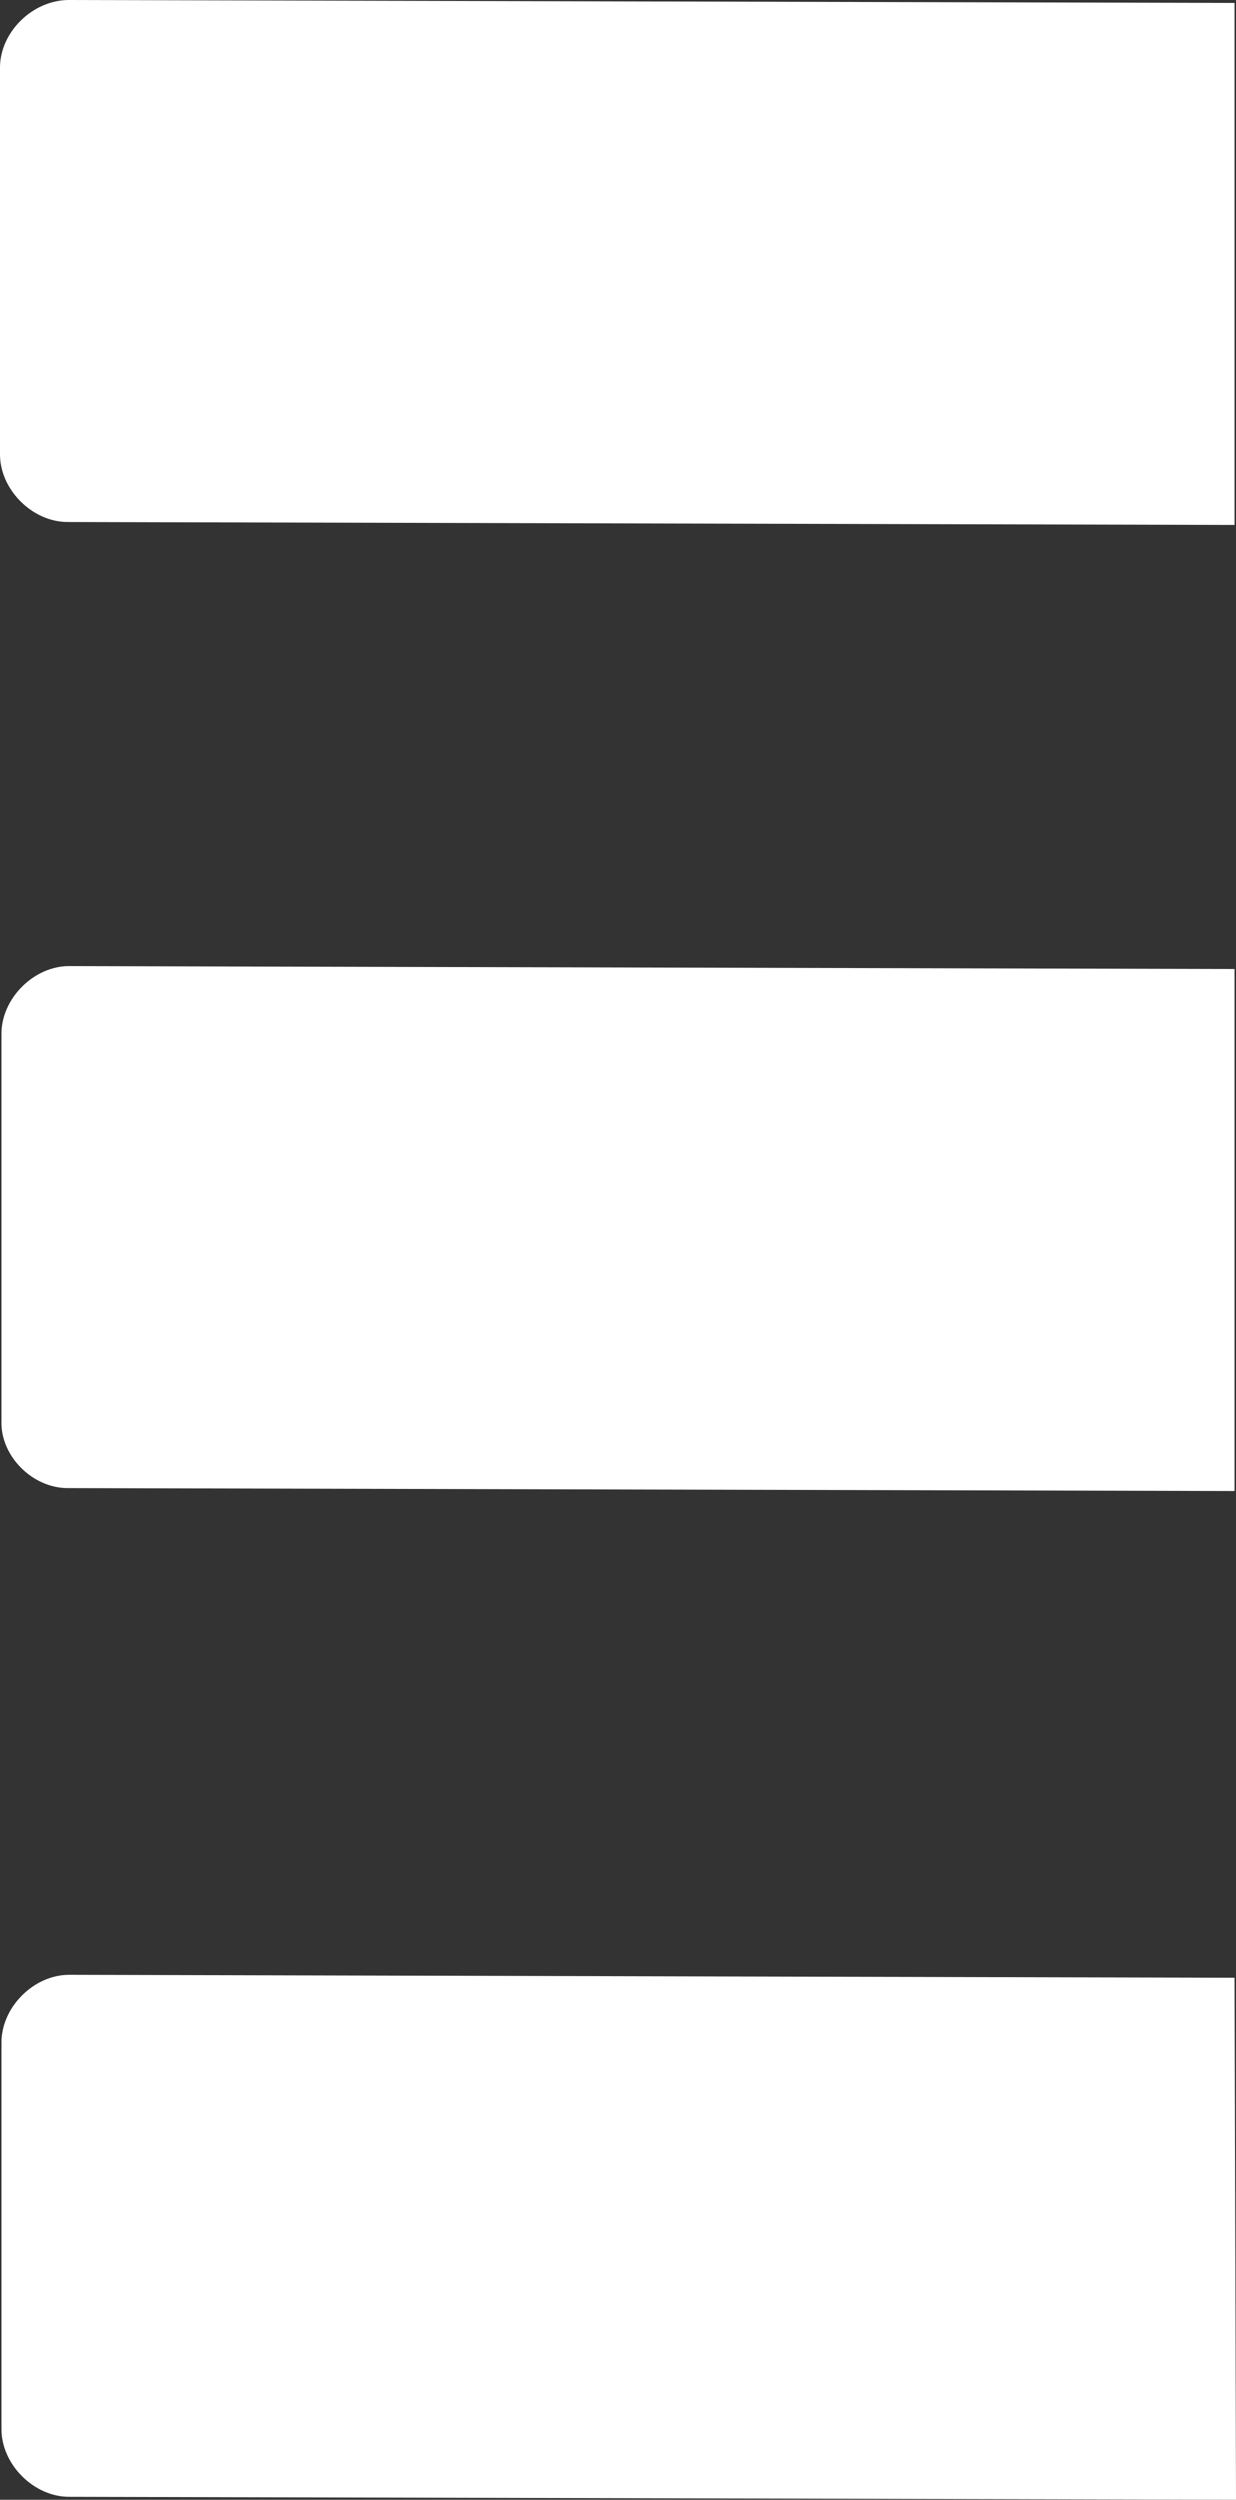
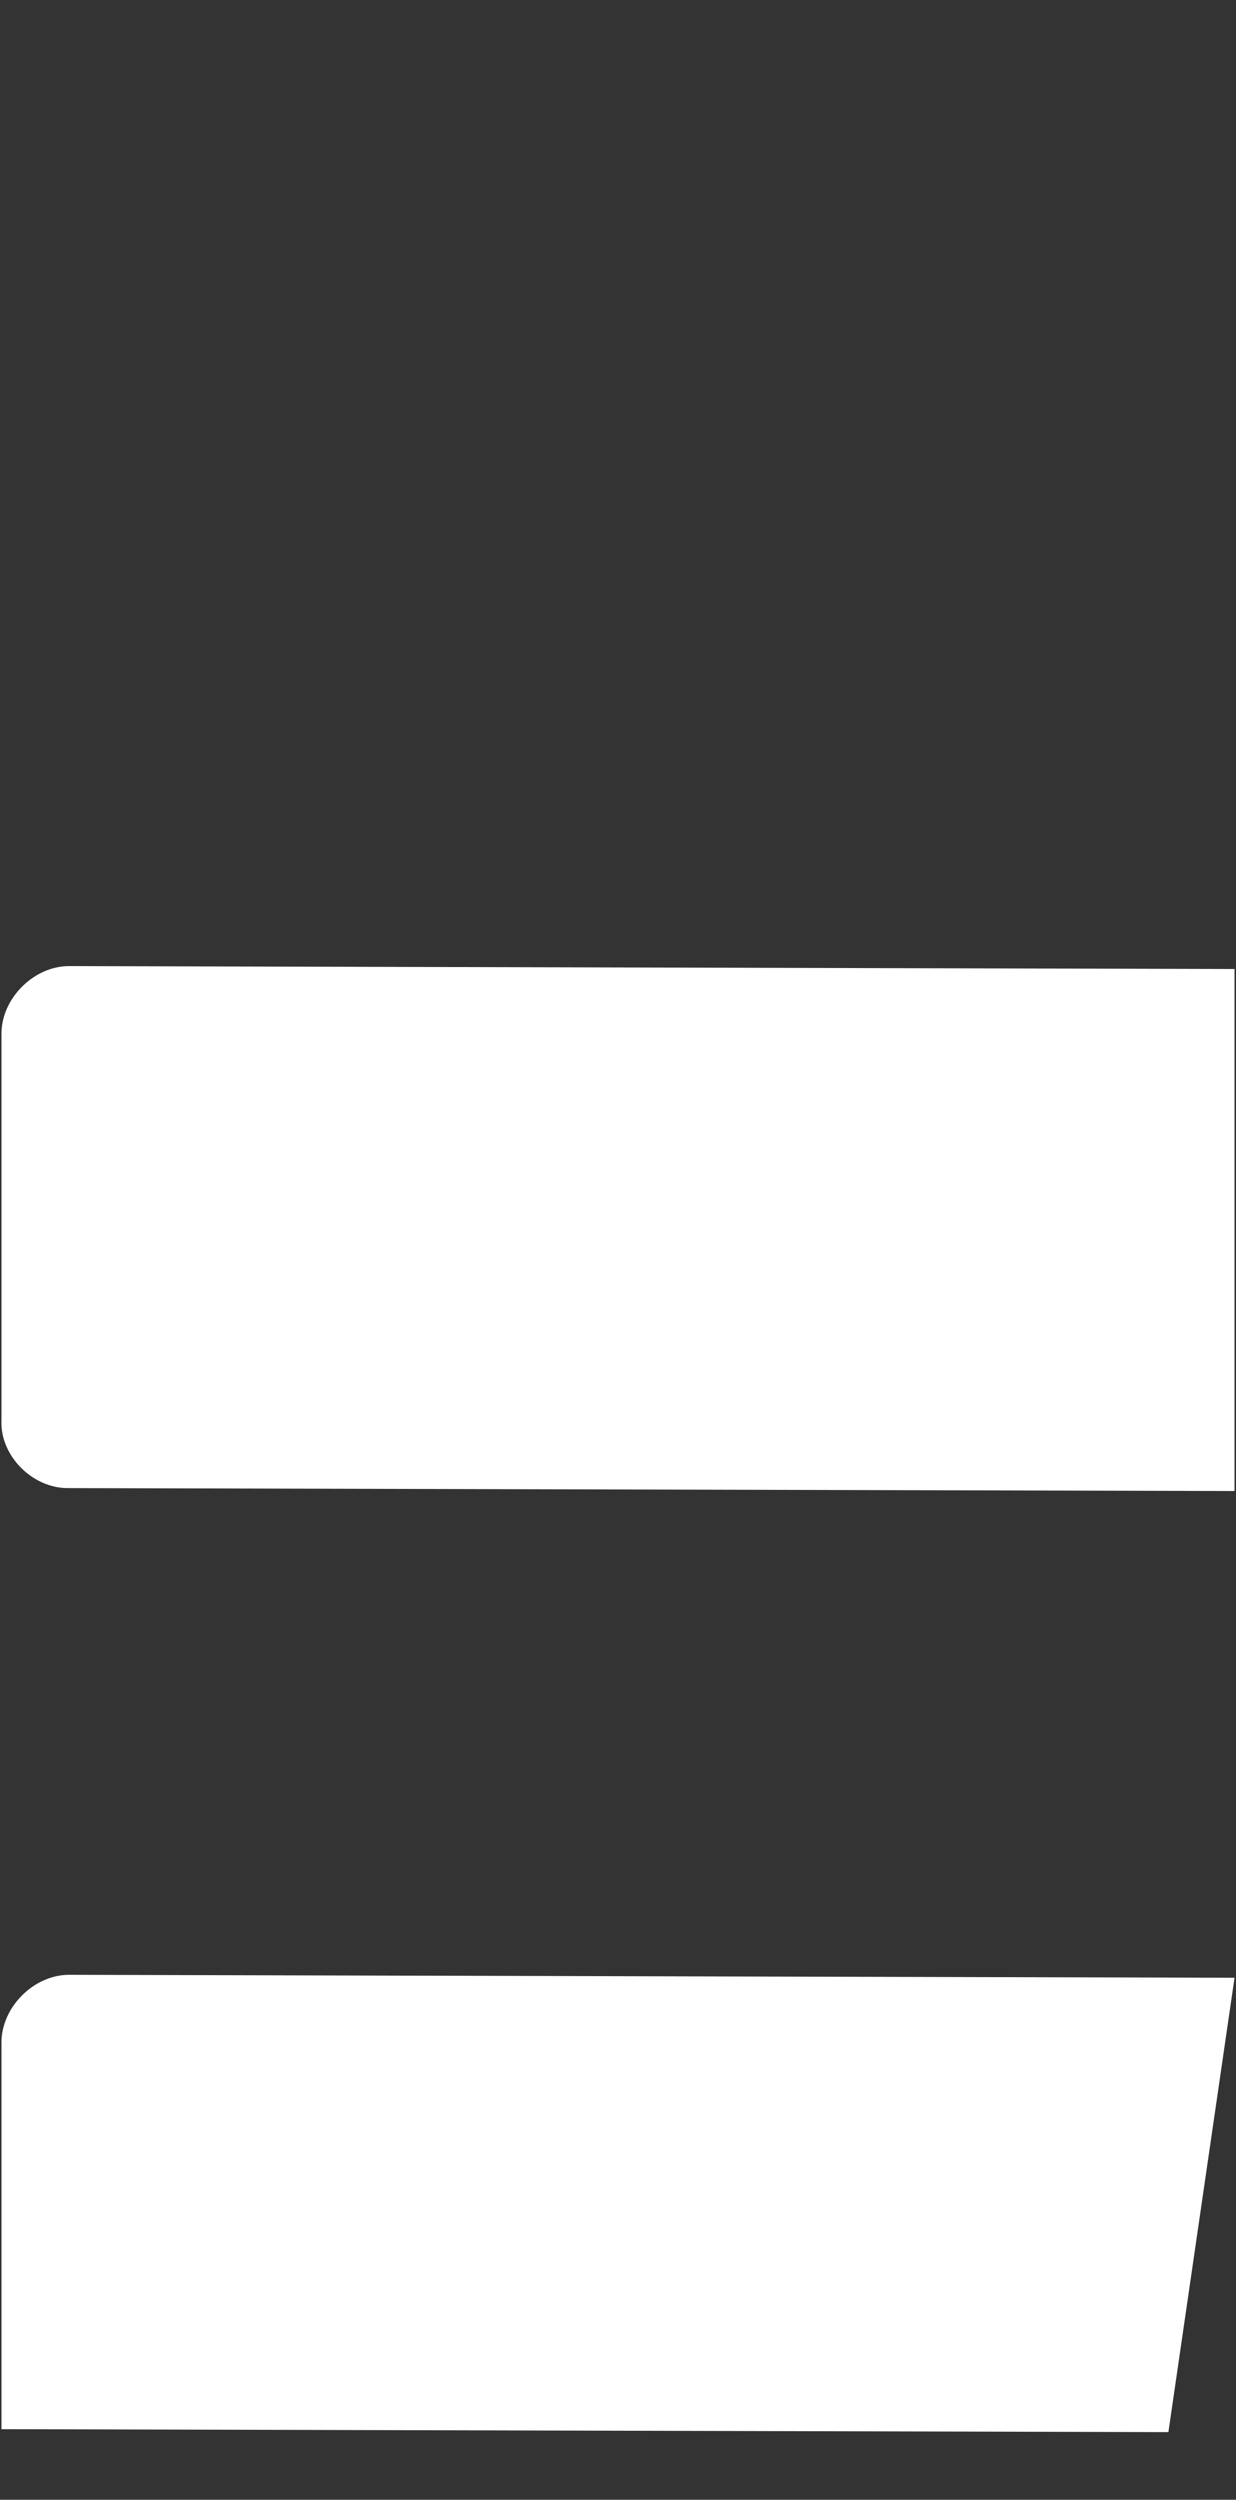
<svg xmlns="http://www.w3.org/2000/svg" version="1.1" id="Layer_1" x="0px" y="0px" viewBox="0 0 84.1 170" style="enable-background:new 0 0 84.1 170;" xml:space="preserve">
  <rect x="0" y="0" width="84.1" height="170" fill="#333333" stroke="none" />
  <style type="text/css">
	.st0{fill:#FFFFFF;}
</style>
  <path class="st0" d="M4.6,101.2l79.4,0.2V65.9L4.7,65.7c-2.4,0-4.6,2.2-4.6,4.6v26.3C0,99,2.2,101.2,4.6,101.2z" />
-   <path class="st0" d="M4.6,35.5L84,35.7V0.2L4.7,0C2.2,0,0,2.2,0,4.6v26.3C0,33.3,2.2,35.5,4.6,35.5z" />
-   <path class="st0" d="M84,134.5l-79.3-0.2c-2.4,0-4.6,2.2-4.6,4.6v26.3c0,2.4,2.2,4.6,4.6,4.6l79.4,0.2L84,134.5L84,134.5L84,134.5z" />
+   <path class="st0" d="M84,134.5l-79.3-0.2c-2.4,0-4.6,2.2-4.6,4.6v26.3l79.4,0.2L84,134.5L84,134.5L84,134.5z" />
</svg>